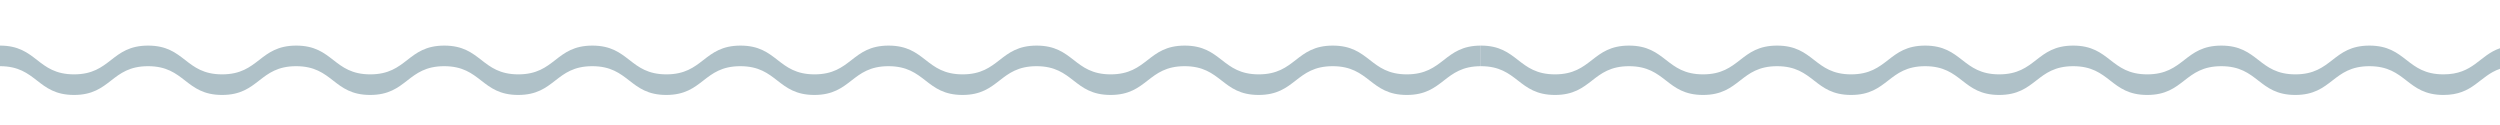
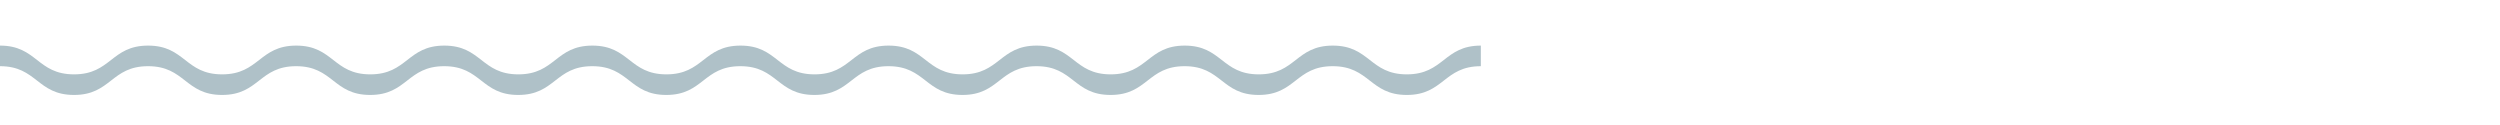
<svg xmlns="http://www.w3.org/2000/svg" version="1.1" id="Wave_pattern" x="0px" y="0px" width="1024px" height="51px" viewBox="0 432.5 1024 51" enable-background="new 0 432.5 1024 51" xml:space="preserve">
  <title>welle-freigut</title>
  <g>
    <path fill="#AFC1C8" d="M576.23,471.392c15.162,0,15.162-11.781,30.324-11.781v-8.435c-15.162,0-15.162,11.781-30.324,11.781   s-15.162-11.781-30.324-11.781c-15.163,0-15.163,11.781-30.325,11.781s-15.162-11.781-30.324-11.781s-15.162,11.781-30.324,11.781   s-15.162-11.781-30.324-11.781s-15.162,11.781-30.325,11.781c-15.162,0-15.162-11.781-30.324-11.781s-15.162,11.781-30.324,11.781   s-15.162-11.781-30.325-11.781c-15.162,0-15.195,11.781-30.357,11.781c-15.163,0-15.163-11.781-30.325-11.781   s-15.162,11.781-30.324,11.781s-15.162-11.781-30.325-11.781c-15.162,0-15.162,11.781-30.324,11.781s-15.162-11.781-30.324-11.781   s-15.196,11.781-30.358,11.781s-15.162-11.781-30.324-11.781c-15.163,0-15.163,11.781-30.325,11.781S15.162,451.176,0,451.176   v8.435c15.162,0,15.162,11.781,30.324,11.781s15.162-11.781,30.325-11.781c15.162,0,15.162,11.781,30.324,11.781   s15.162-11.781,30.324-11.781s15.162,11.781,30.325,11.781c15.162,0,15.162-11.781,30.324-11.781s15.162,11.781,30.324,11.781   s15.162-11.781,30.325-11.781c15.162,0,15.162,11.781,30.324,11.781s15.162-11.781,30.324-11.781s15.162,11.781,30.325,11.781   c15.162,0,15.195-11.781,30.357-11.781s15.196,11.781,30.325,11.781c15.128,0,15.128-11.781,30.324-11.781   c15.163,0,15.163,11.781,30.325,11.781s15.162-11.781,30.324-11.781s15.162,11.781,30.324,11.781s15.162-11.781,30.324-11.781   S561.068,471.392,576.23,471.392z" />
-     <path fill="#AFC1C8" d="M1024,460.682v-8.436c-8.535,2.946-10.845,10.711-23.162,10.711c-15.162,0-15.162-11.781-30.324-11.781   s-15.162,11.781-30.324,11.781s-15.162-11.781-30.324-11.781s-15.195,11.781-30.357,11.781c-15.163,0-15.163-11.781-30.325-11.781   s-15.162,11.781-30.324,11.781s-15.162-11.781-30.324-11.781s-15.162,11.781-30.324,11.781s-15.162-11.781-30.324-11.781   c-15.163,0-15.163,11.781-30.325,11.781s-15.162-11.781-30.324-11.781s-15.162,11.781-30.324,11.781s-15.162-11.781-30.324-11.781   v8.435c15.162,0,15.162,11.781,30.324,11.781s15.162-11.781,30.324-11.781s15.162,11.781,30.324,11.781   s15.162-11.781,30.325-11.781c15.162,0,15.162,11.781,30.324,11.781s15.162-11.781,30.324-11.781s15.162,11.781,30.324,11.781   s15.162-11.781,30.324-11.781s15.162,11.781,30.325,11.781c15.162,0,15.162-11.781,30.324-11.781s15.162,11.781,30.324,11.781   s15.195-11.781,30.357-11.781s15.196,11.781,30.324,11.781C1013.122,471.392,1015.465,463.627,1024,460.682z" />
  </g>
</svg>